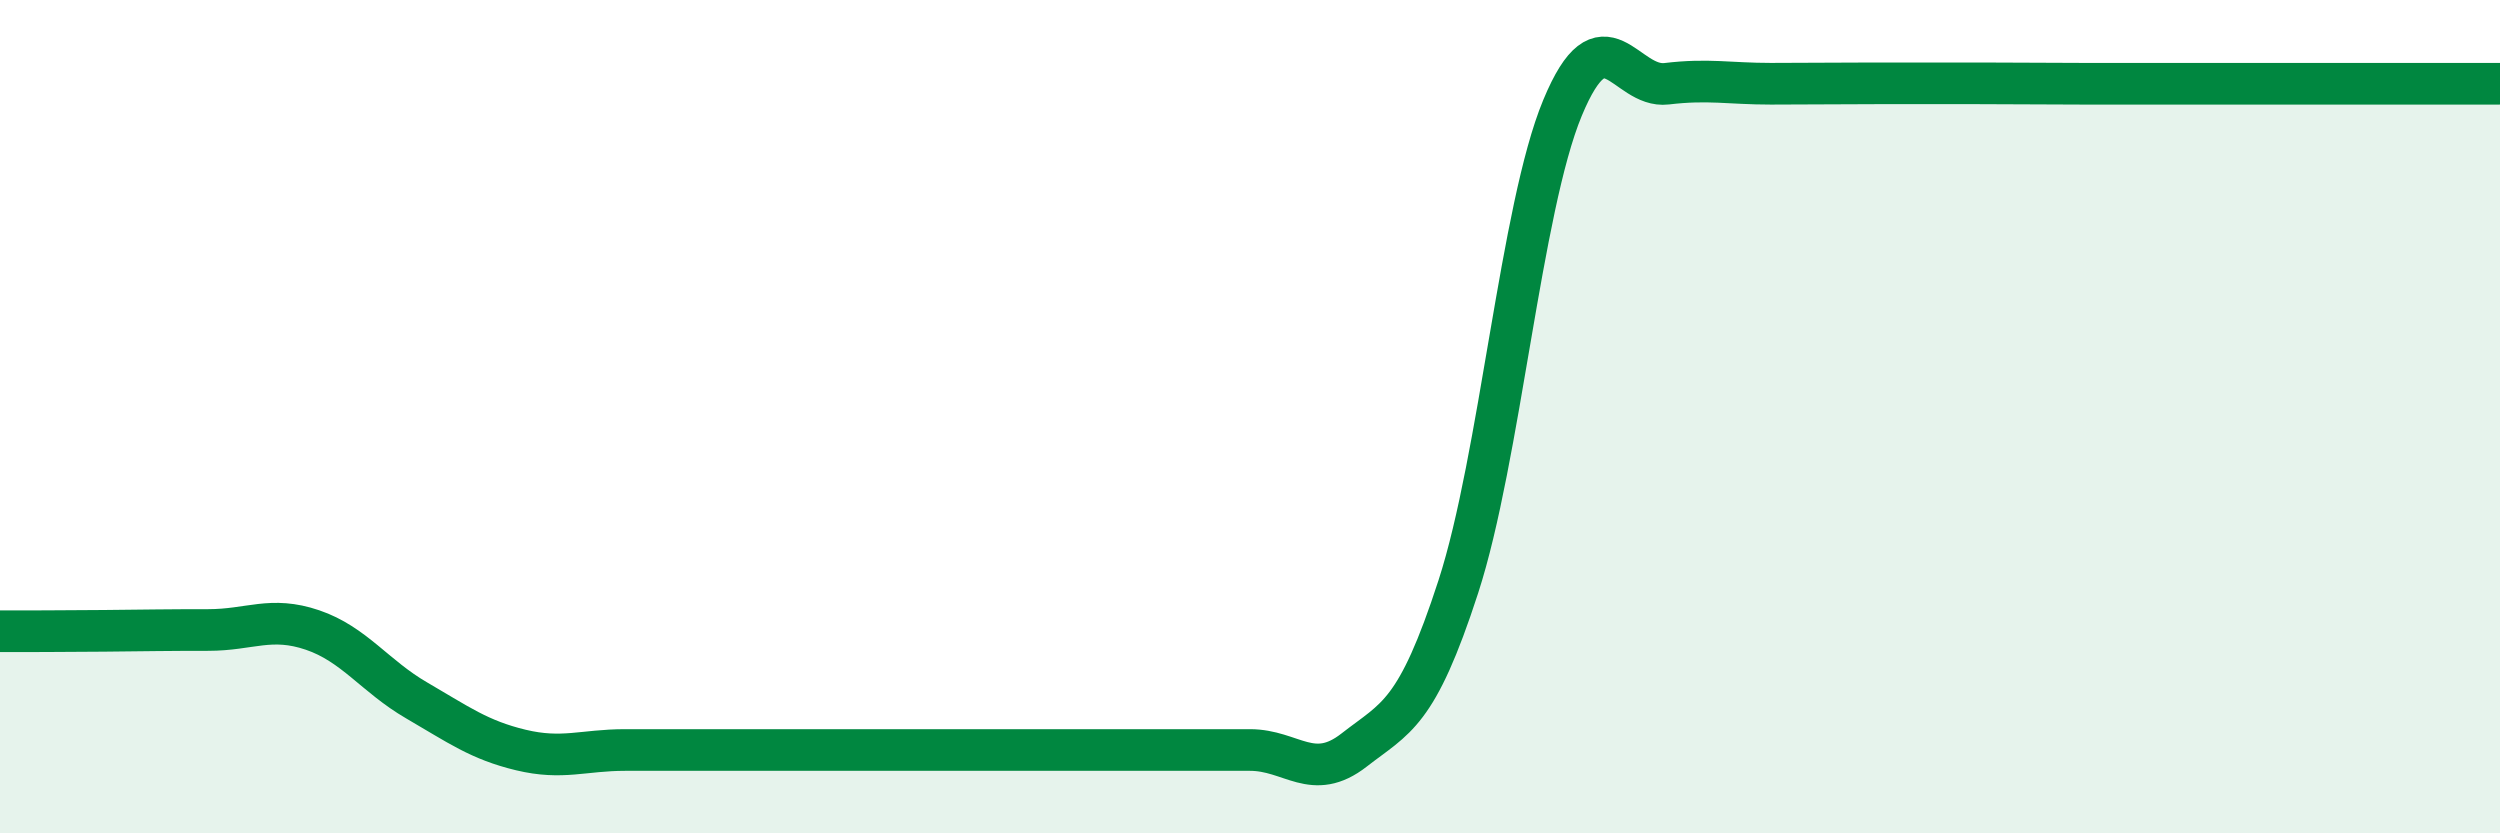
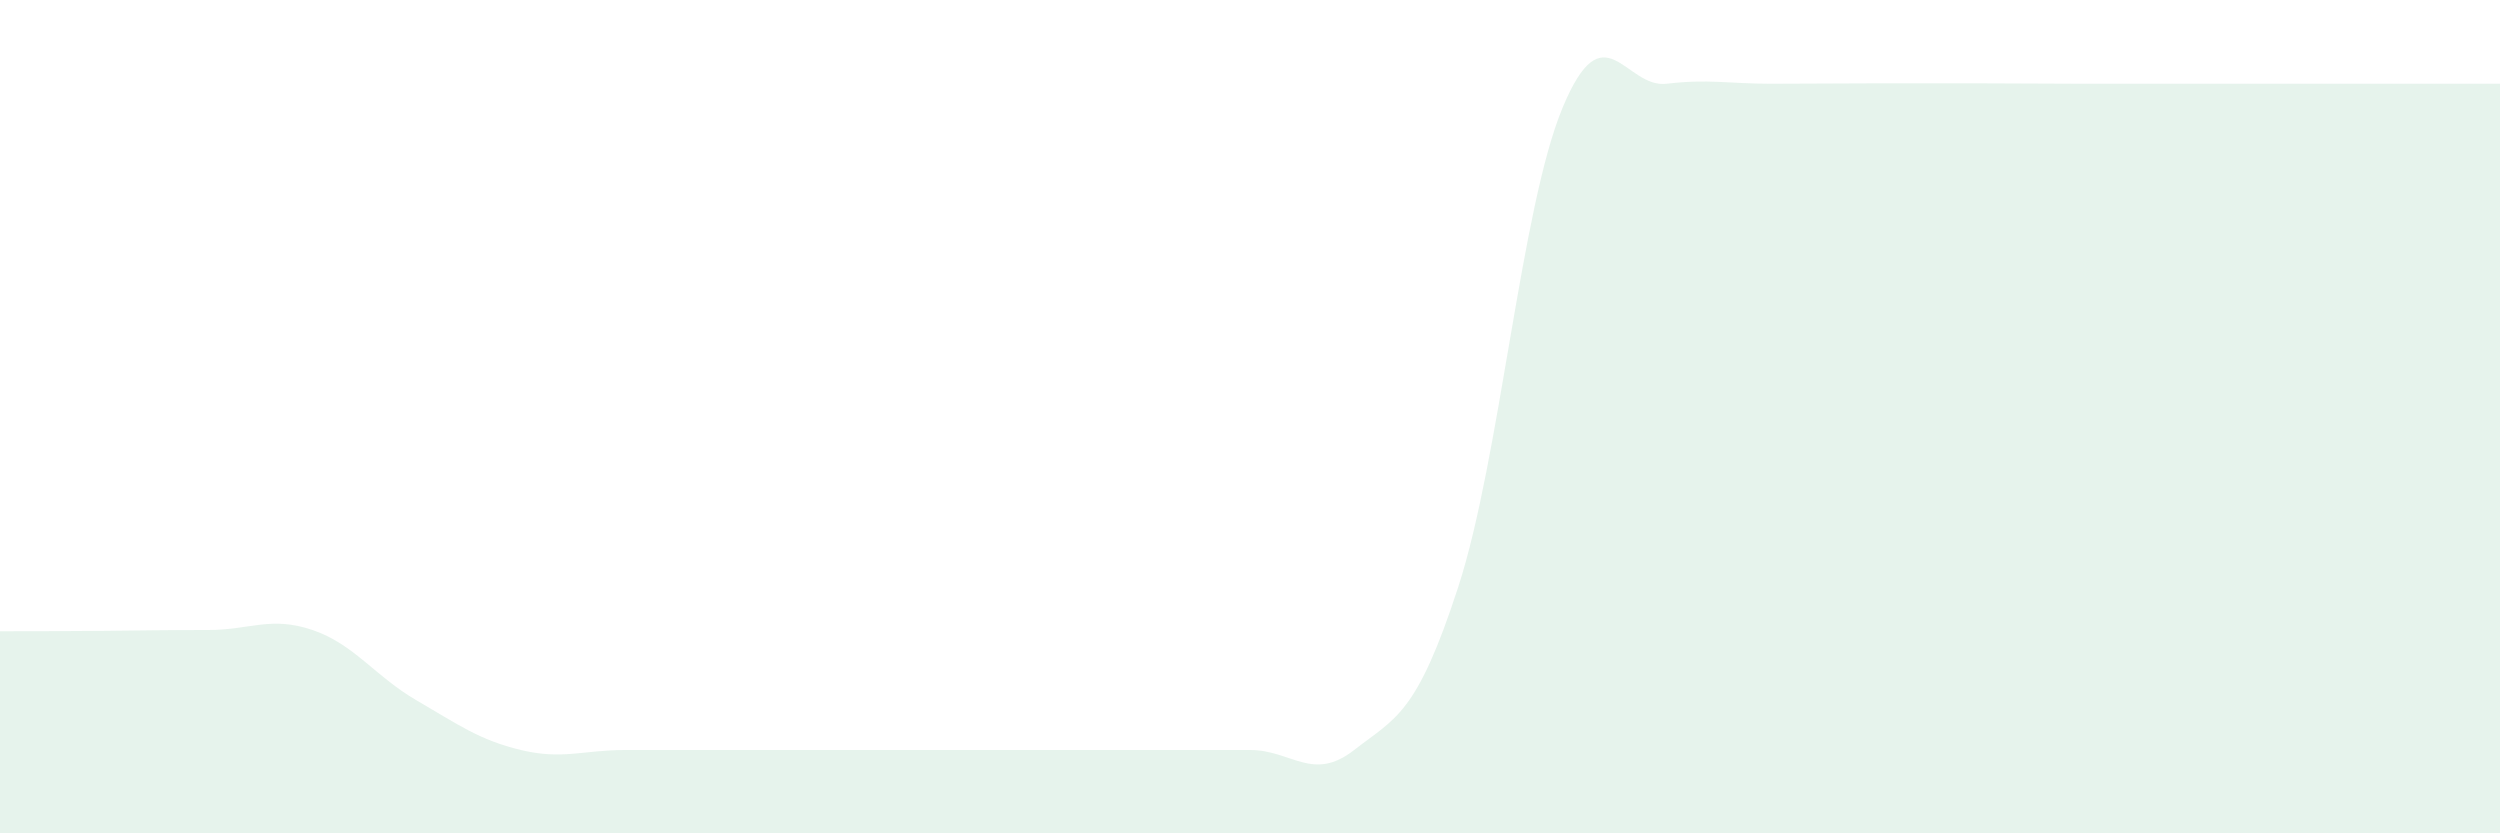
<svg xmlns="http://www.w3.org/2000/svg" width="60" height="20" viewBox="0 0 60 20">
  <path d="M 0,15.15 C 0.5,15.15 1.5,15.15 2.5,15.14 C 3.5,15.13 4,15.12 5,15.12 C 6,15.12 6.5,14.78 7.5,15.12 C 8.5,15.46 9,16.23 10,16.81 C 11,17.39 11.5,17.76 12.5,18 C 13.5,18.24 14,18 15,18 C 16,18 16.5,18 17.5,18 C 18.5,18 19,18 20,18 C 21,18 21.5,18 22.5,18 C 23.5,18 24,18 25,18 C 26,18 26.5,18 27.5,18 C 28.5,18 29,18 30,18 C 31,18 31.5,18.78 32.5,18 C 33.5,17.22 34,17.16 35,14.08 C 36,11 36.5,5 37.5,2.59 C 38.5,0.18 39,2.13 40,2.01 C 41,1.89 41.5,2.01 42.5,2.01 C 43.5,2.01 44,2 45,2 C 46,2 46.5,2 47.5,2 C 48.5,2 49,2.01 50,2.01 C 51,2.01 51.5,2.01 52.5,2.01 C 53.5,2.01 53.5,2.01 55,2.01 C 56.5,2.01 59,2.01 60,2.01L60 20L0 20Z" fill="#008740" opacity="0.1" stroke-linecap="round" stroke-linejoin="round" />
-   <path d="M 0,15.15 C 0.5,15.15 1.5,15.15 2.5,15.14 C 3.5,15.13 4,15.12 5,15.12 C 6,15.12 6.5,14.78 7.5,15.12 C 8.5,15.46 9,16.23 10,16.81 C 11,17.39 11.5,17.76 12.5,18 C 13.5,18.24 14,18 15,18 C 16,18 16.5,18 17.5,18 C 18.5,18 19,18 20,18 C 21,18 21.5,18 22.5,18 C 23.5,18 24,18 25,18 C 26,18 26.5,18 27.5,18 C 28.5,18 29,18 30,18 C 31,18 31.5,18.78 32.5,18 C 33.5,17.22 34,17.16 35,14.08 C 36,11 36.5,5 37.5,2.59 C 38.5,0.18 39,2.13 40,2.01 C 41,1.89 41.5,2.01 42.5,2.01 C 43.5,2.01 44,2 45,2 C 46,2 46.5,2 47.5,2 C 48.5,2 49,2.01 50,2.01 C 51,2.01 51.5,2.01 52.5,2.01 C 53.5,2.01 53.5,2.01 55,2.01 C 56.5,2.01 59,2.01 60,2.01" stroke="#008740" stroke-width="1" fill="none" stroke-linecap="round" stroke-linejoin="round" />
</svg>